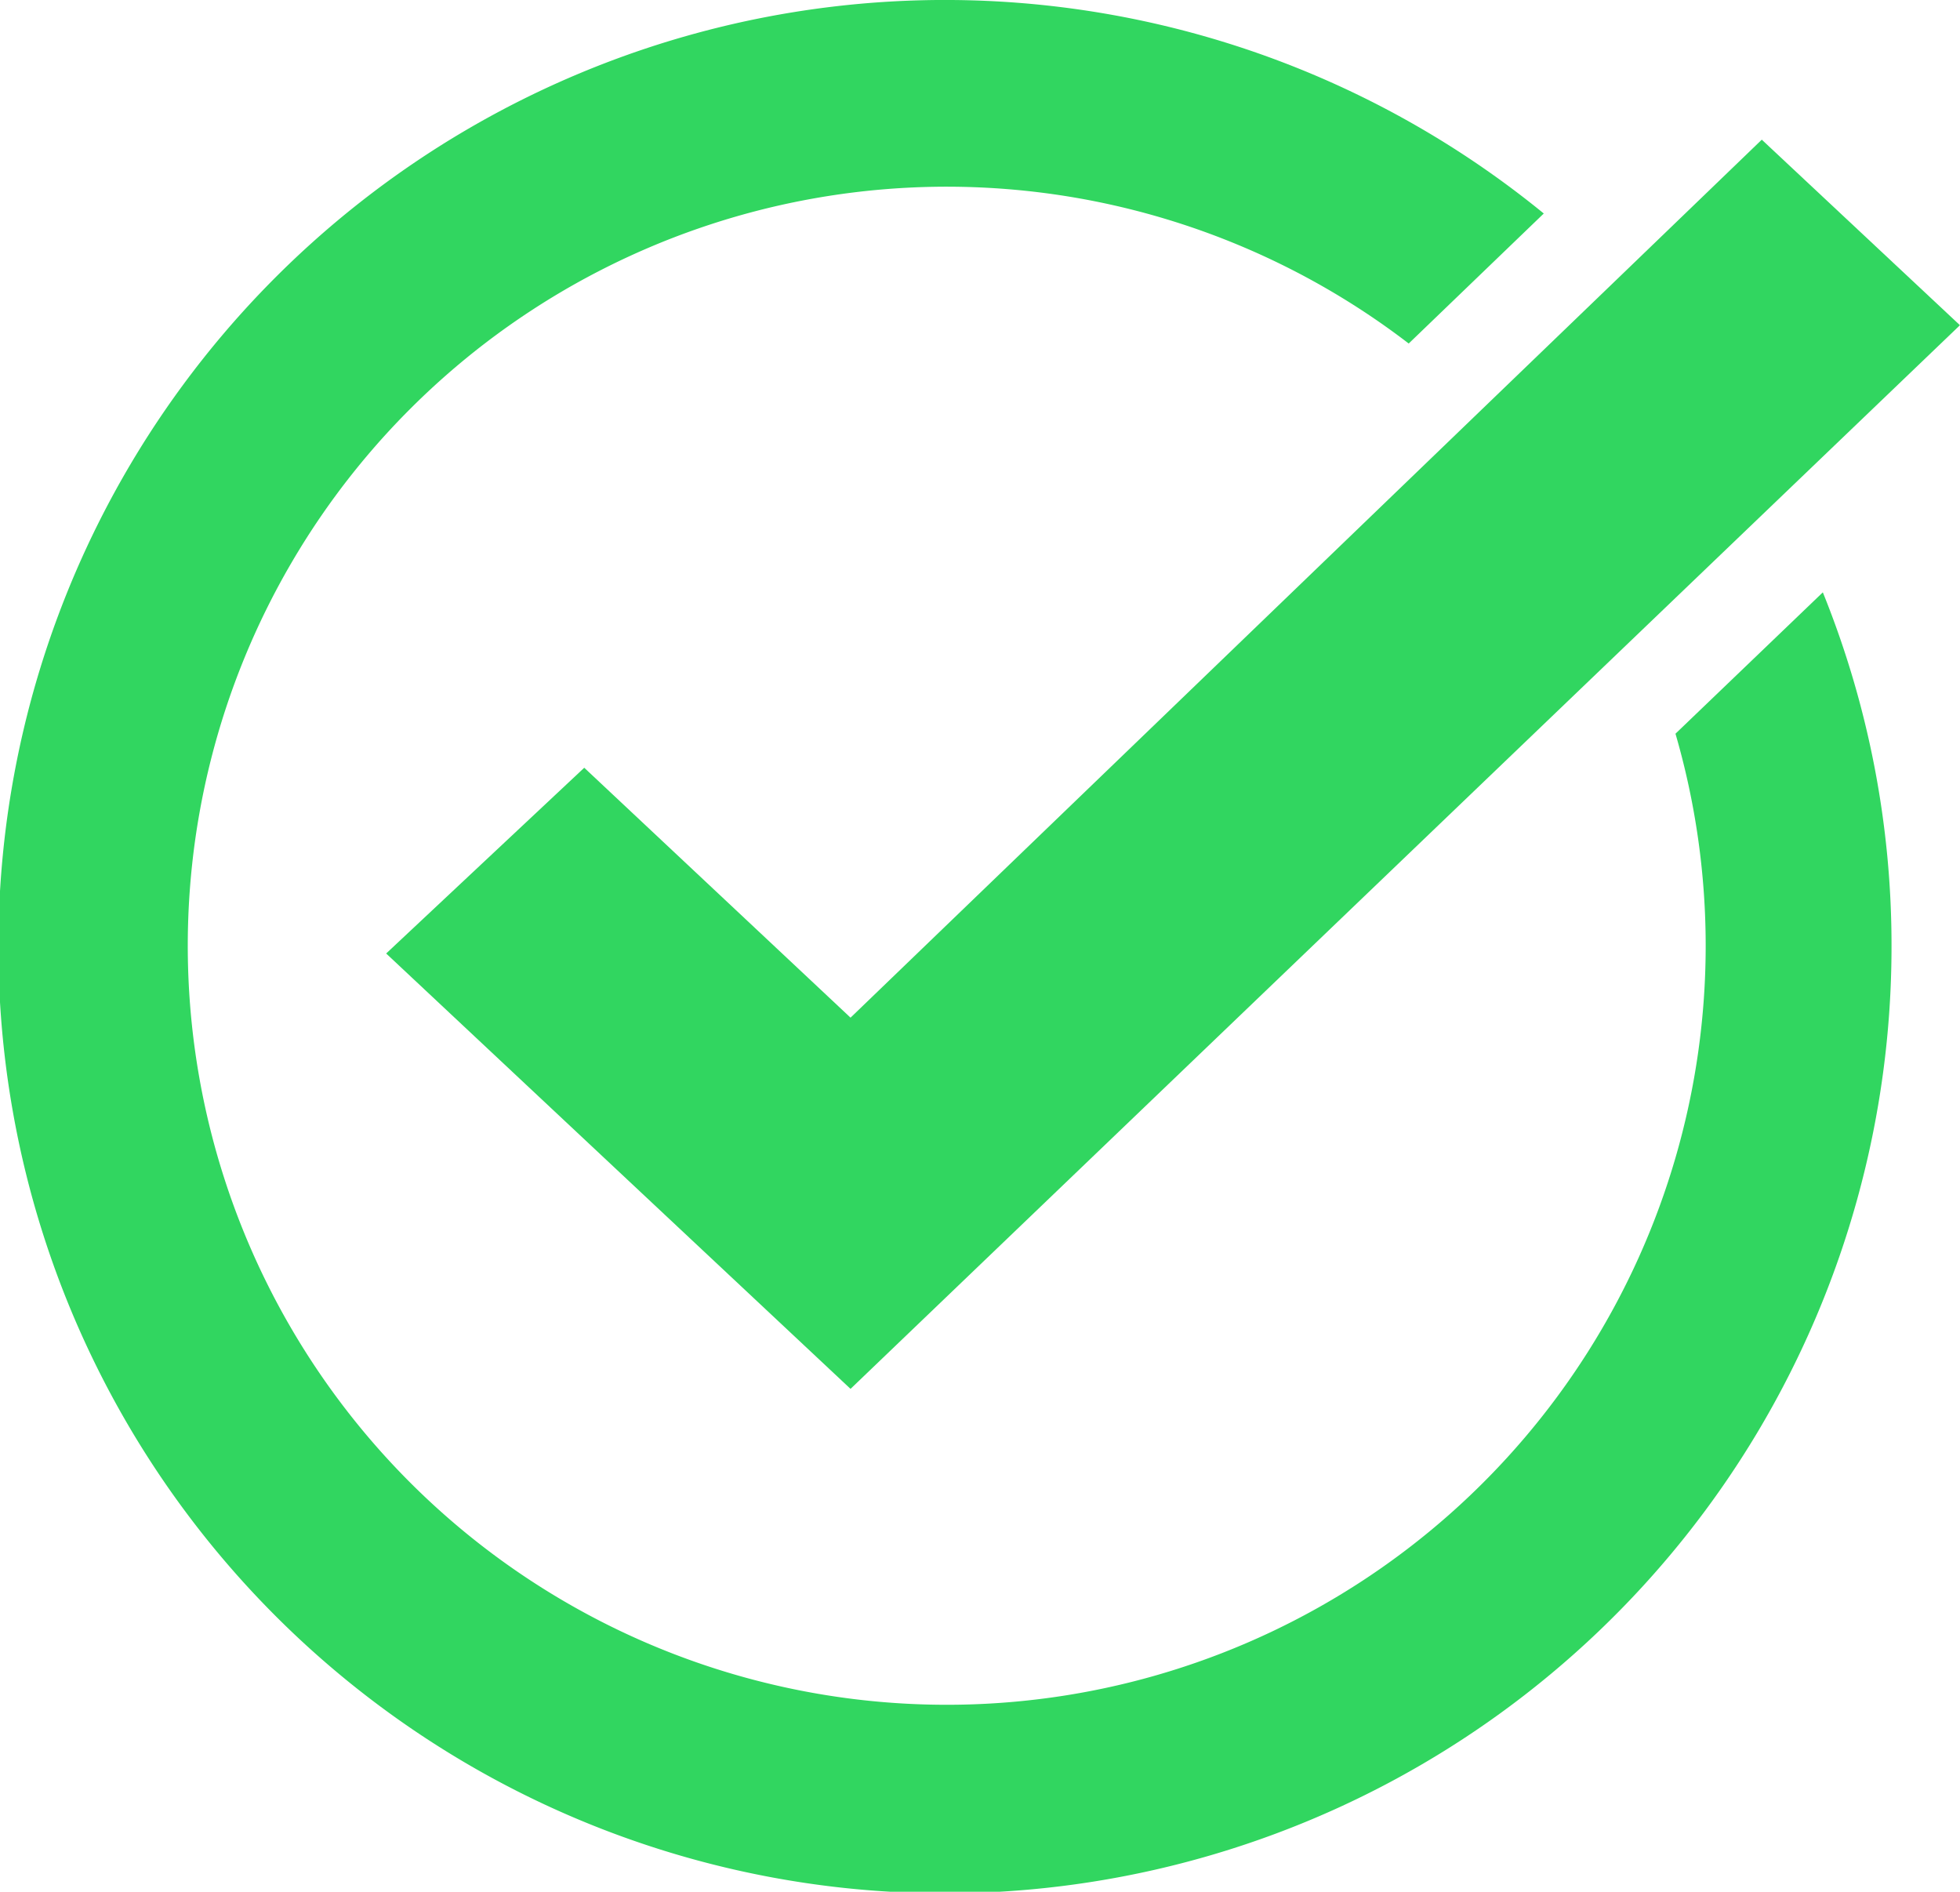
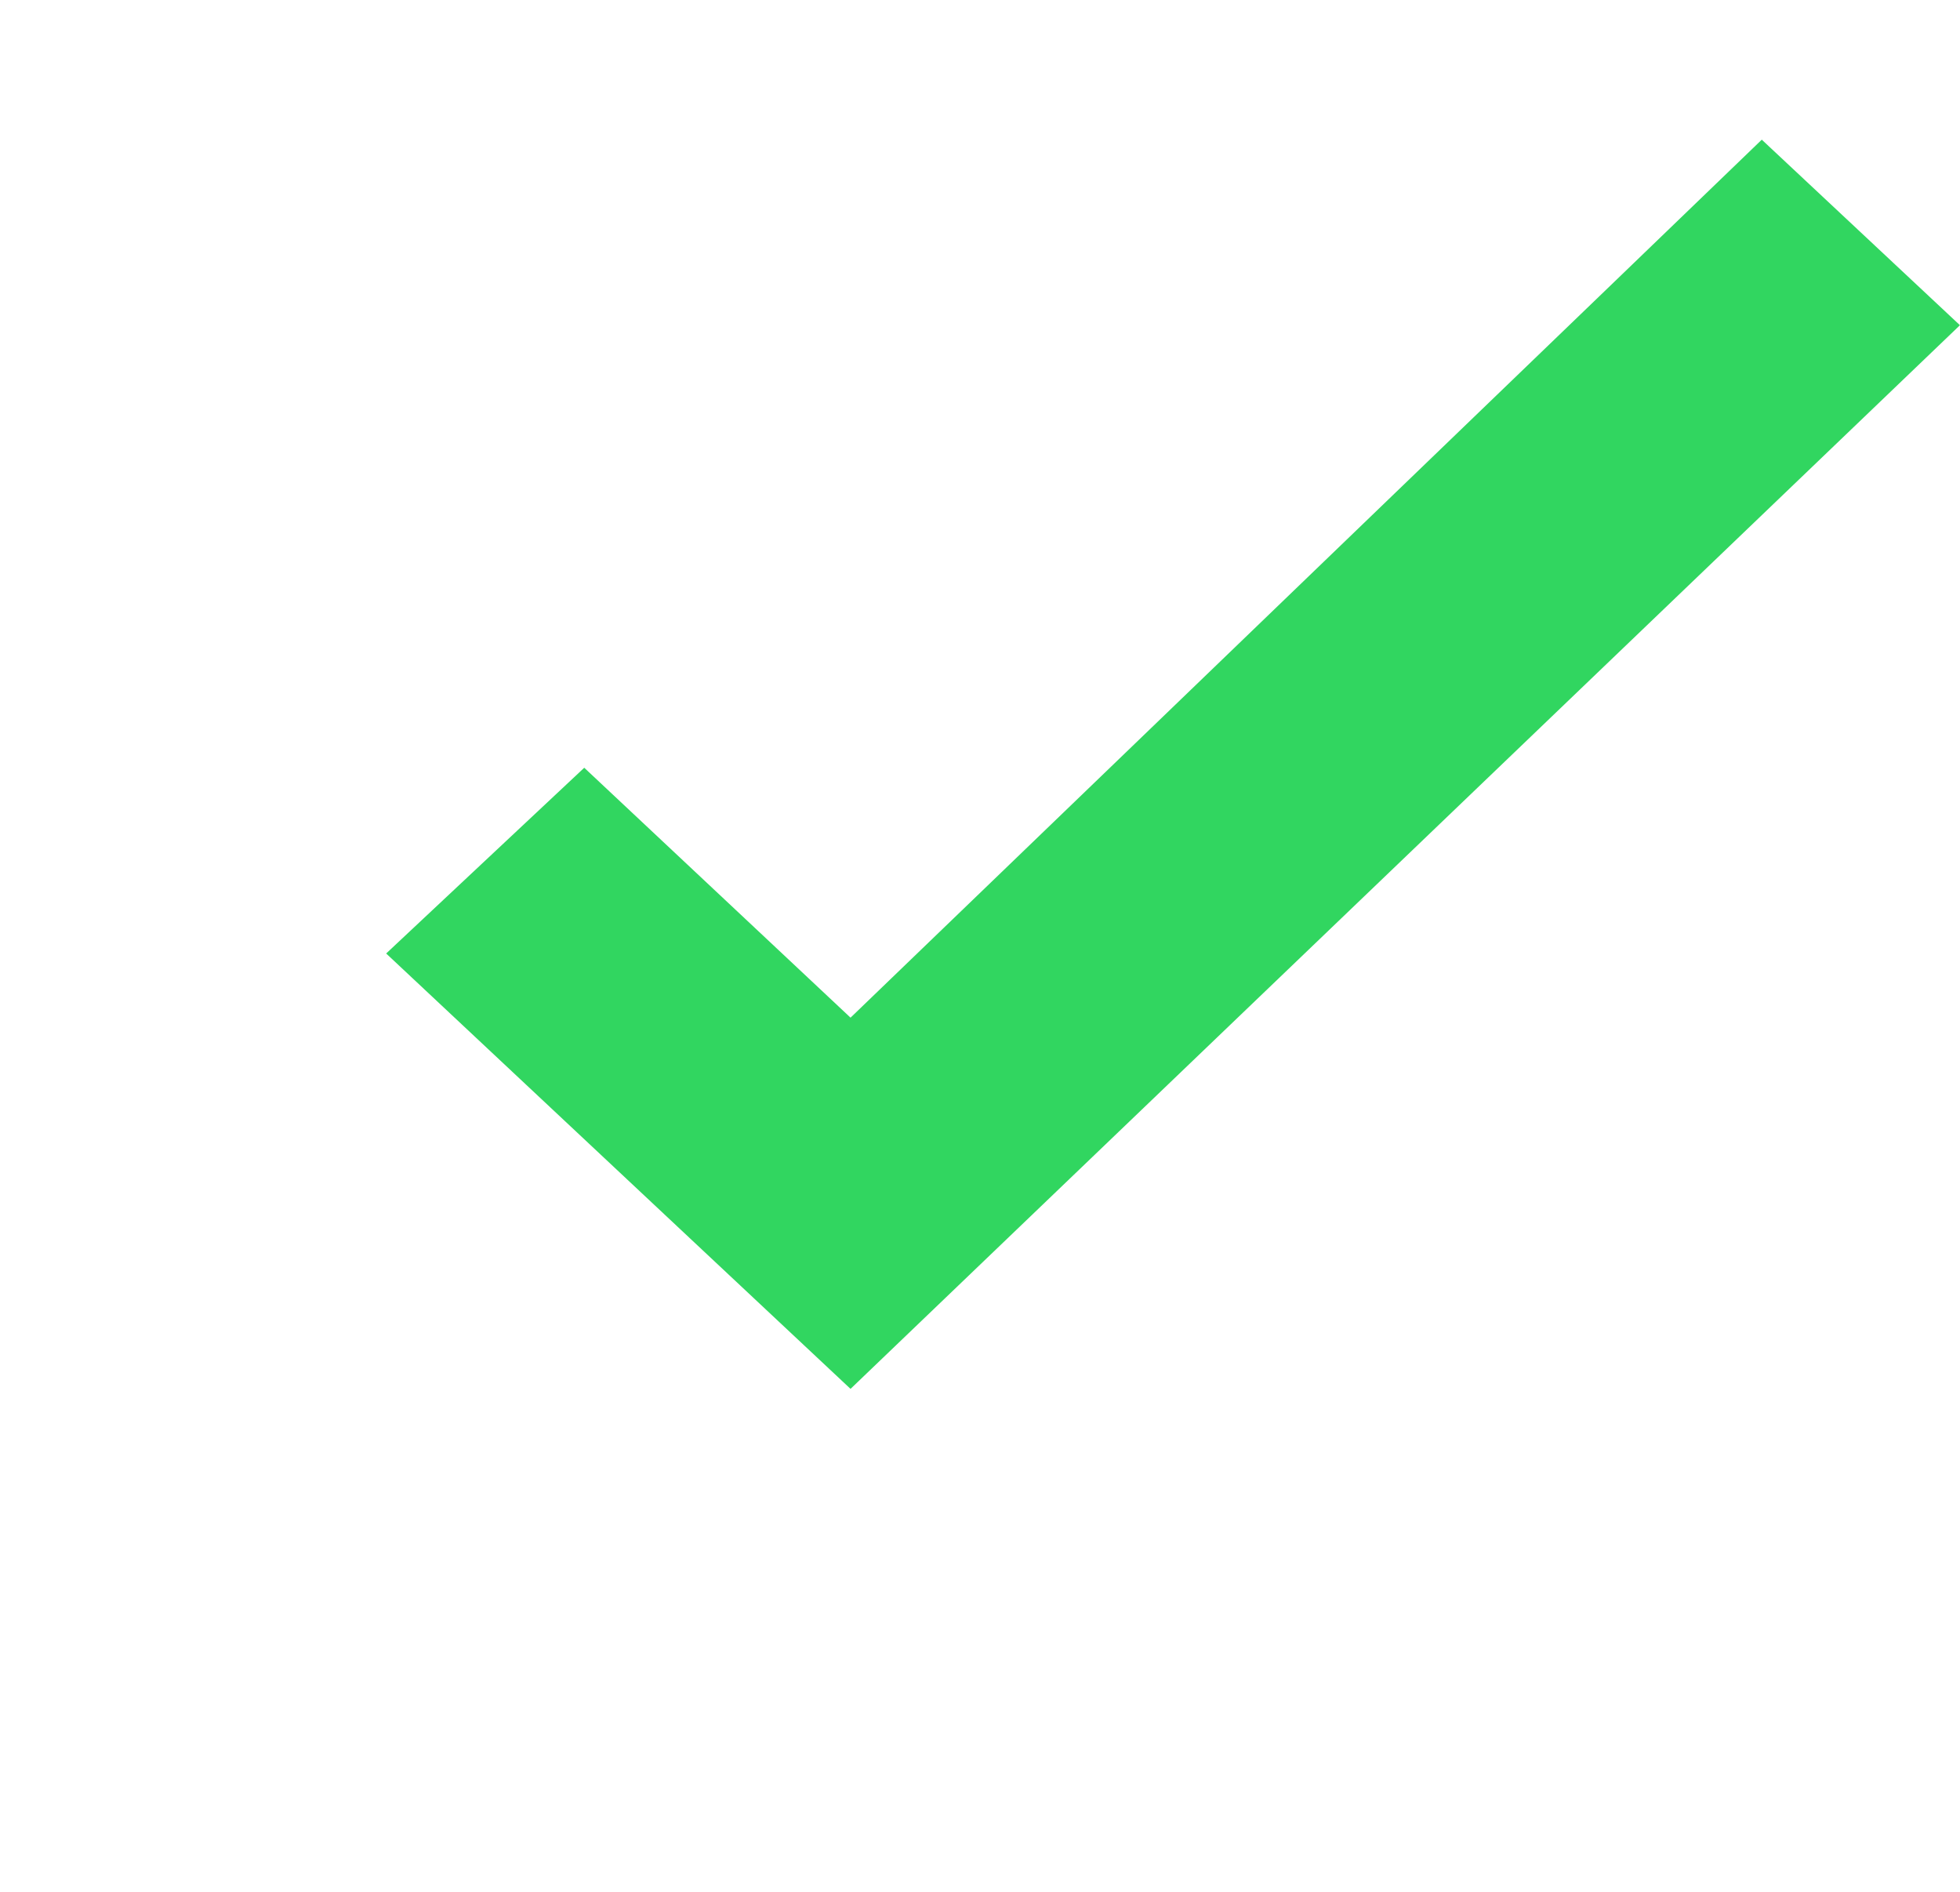
<svg xmlns="http://www.w3.org/2000/svg" width="29.022" height="28.008" viewBox="0 0 29.022 28.008">
  <g id="Group_48071" data-name="Group 48071" transform="translate(-141.4 -140.72)">
    <g id="Group_278" data-name="Group 278" transform="translate(141.4 140.72)">
-       <path id="Path_309" data-name="Path 309" d="M169.408,154.724a14.016,14.016,0,1,1-5.149-10.843l-2,1.925a11.238,11.238,0,1,0,3.95,5.777l2.182-2.093A13.915,13.915,0,0,1,169.408,154.724Z" transform="translate(-141.4 -140.72)" fill="#31d660" />
-     </g>
+       </g>
    <g id="Group_281" data-name="Group 281" transform="translate(147.119 142.786)">
      <g id="Group_280" data-name="Group 280" transform="translate(0 0)">
        <g id="Group_279" data-name="Group 279">
-           <path id="Path_310" data-name="Path 310" d="M209.332,159.589l-2.68,2.569-2.08,1.994-11.667,11.185-6.876-6.446,2.933-2.75,3.943,3.7,9.36-9.017,1.98-1.907,2.153-2.075Z" transform="translate(-186.03 -156.84)" fill="#31d660" />
+           <path id="Path_310" data-name="Path 310" d="M209.332,159.589l-2.68,2.569-2.08,1.994-11.667,11.185-6.876-6.446,2.933-2.75,3.943,3.7,9.36-9.017,1.98-1.907,2.153-2.075" transform="translate(-186.03 -156.84)" fill="#31d660" />
        </g>
      </g>
    </g>
  </g>
</svg>